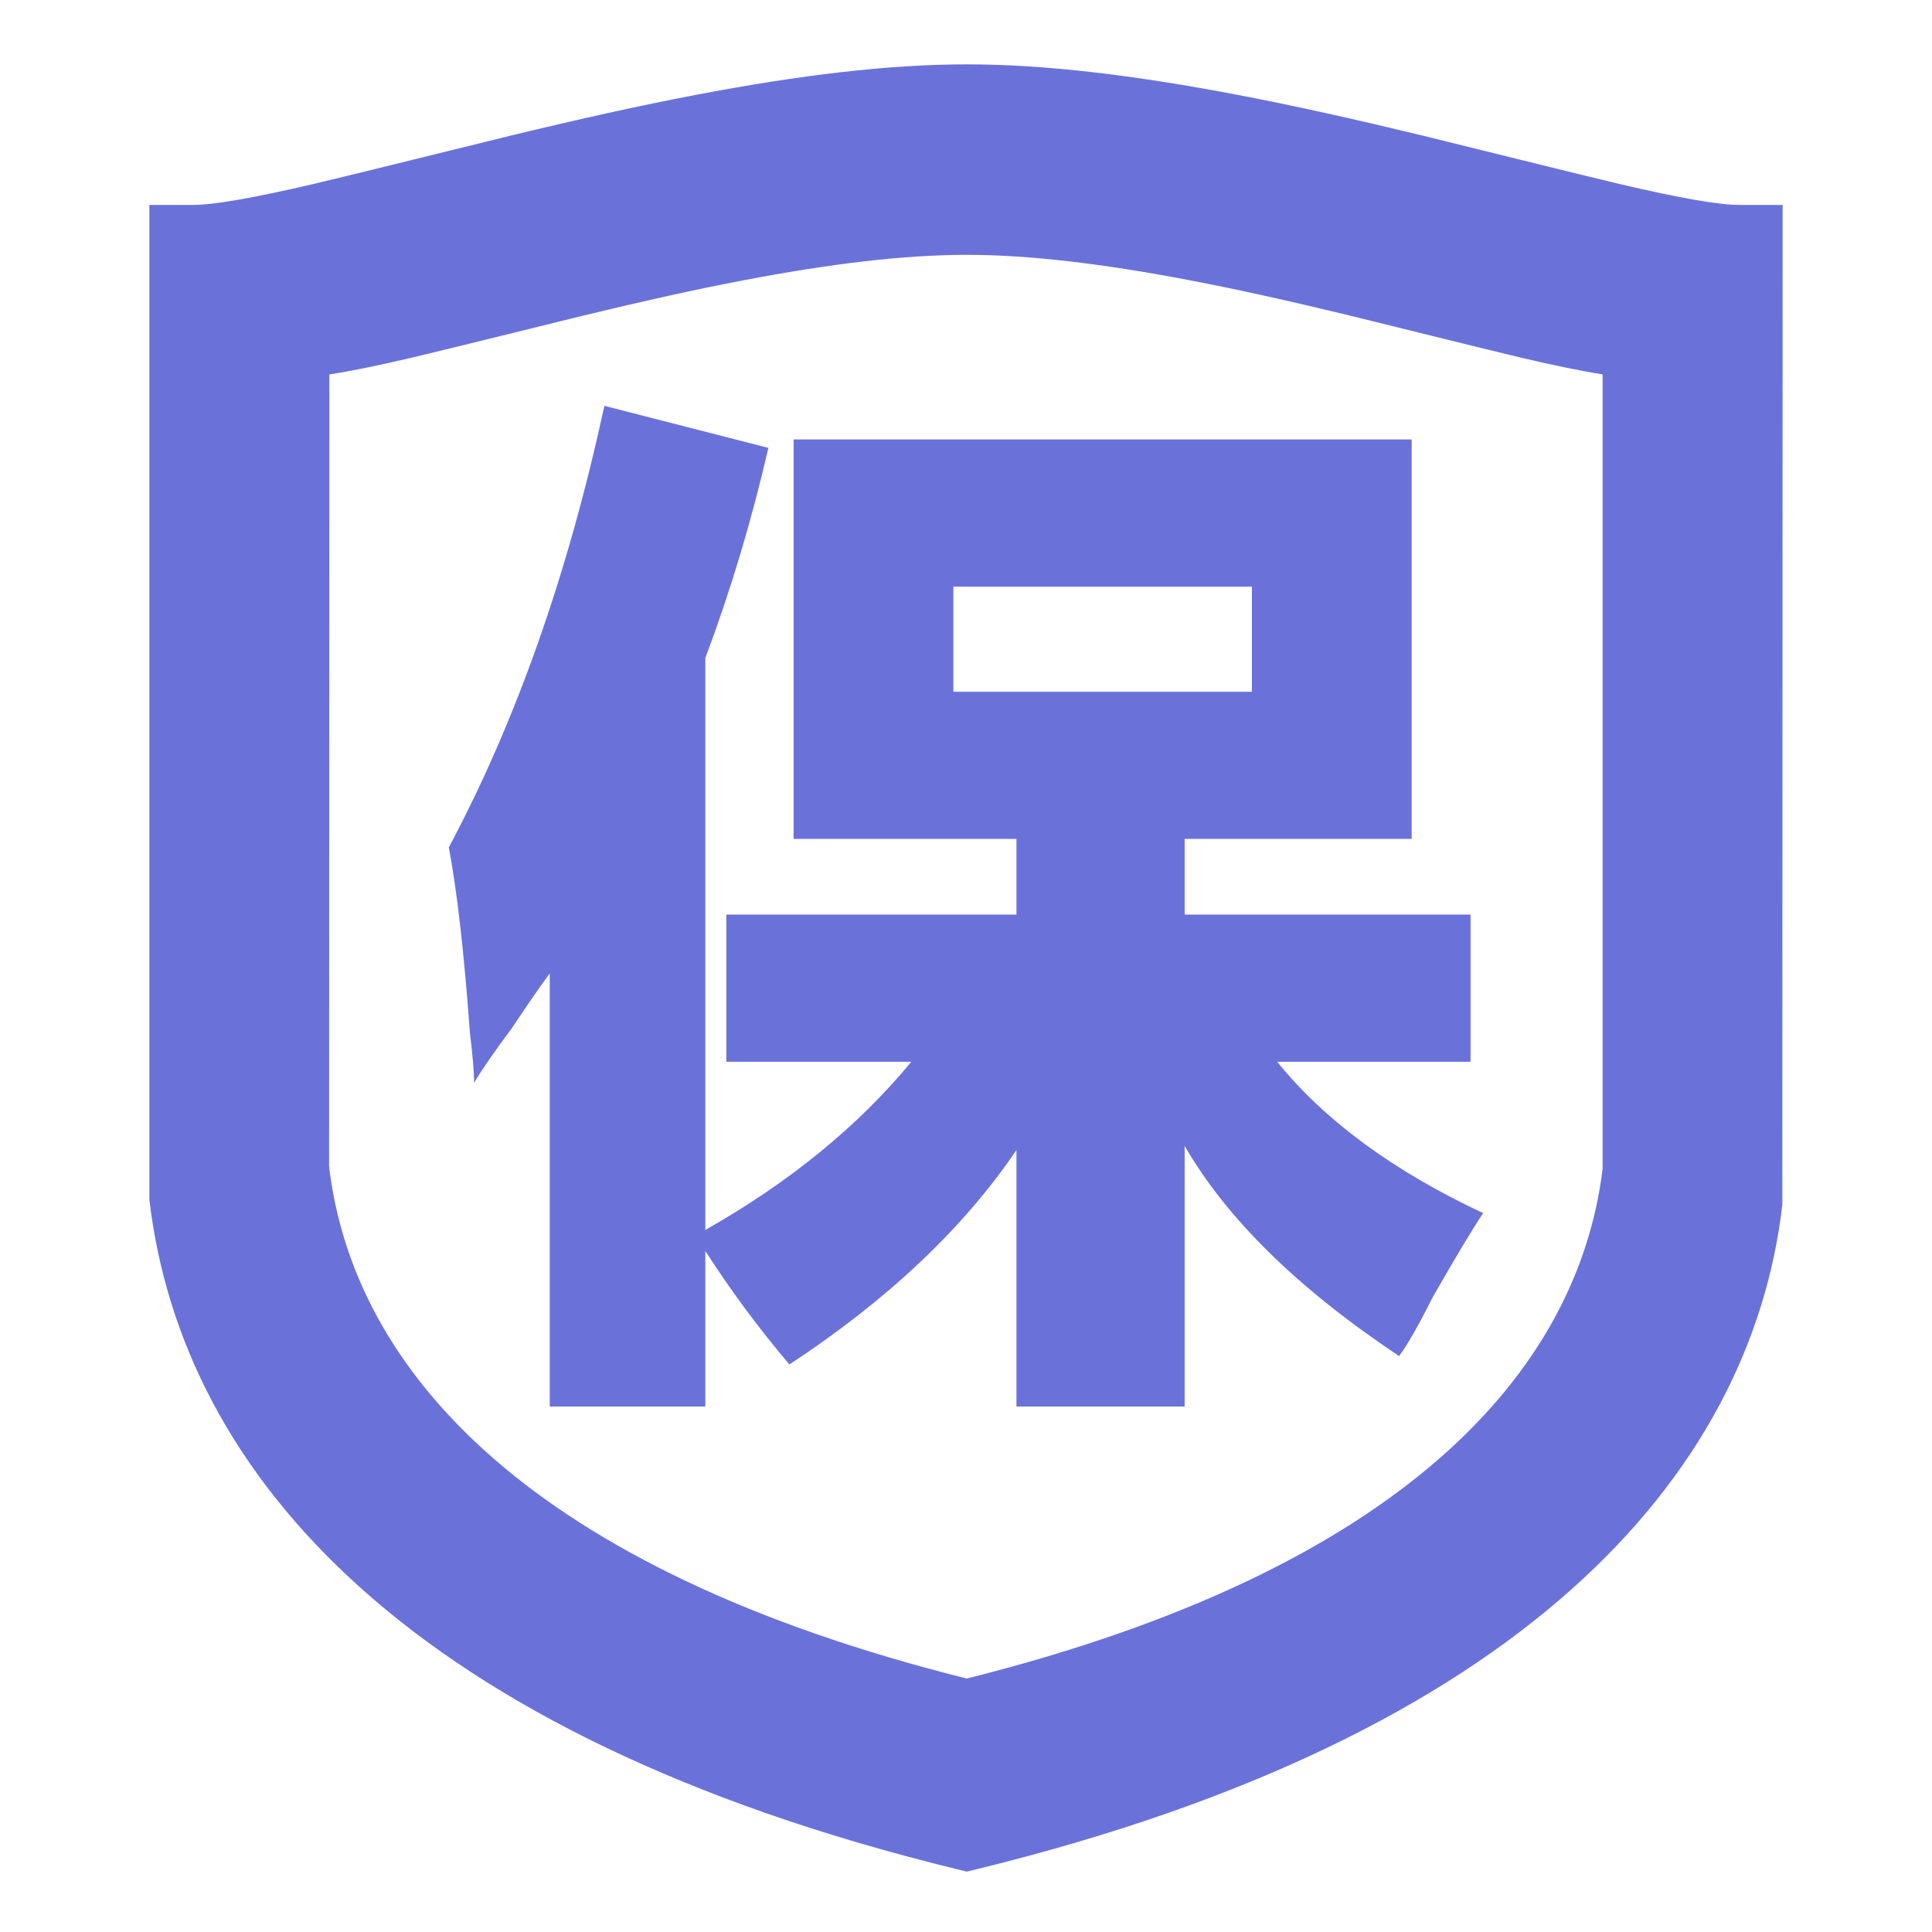
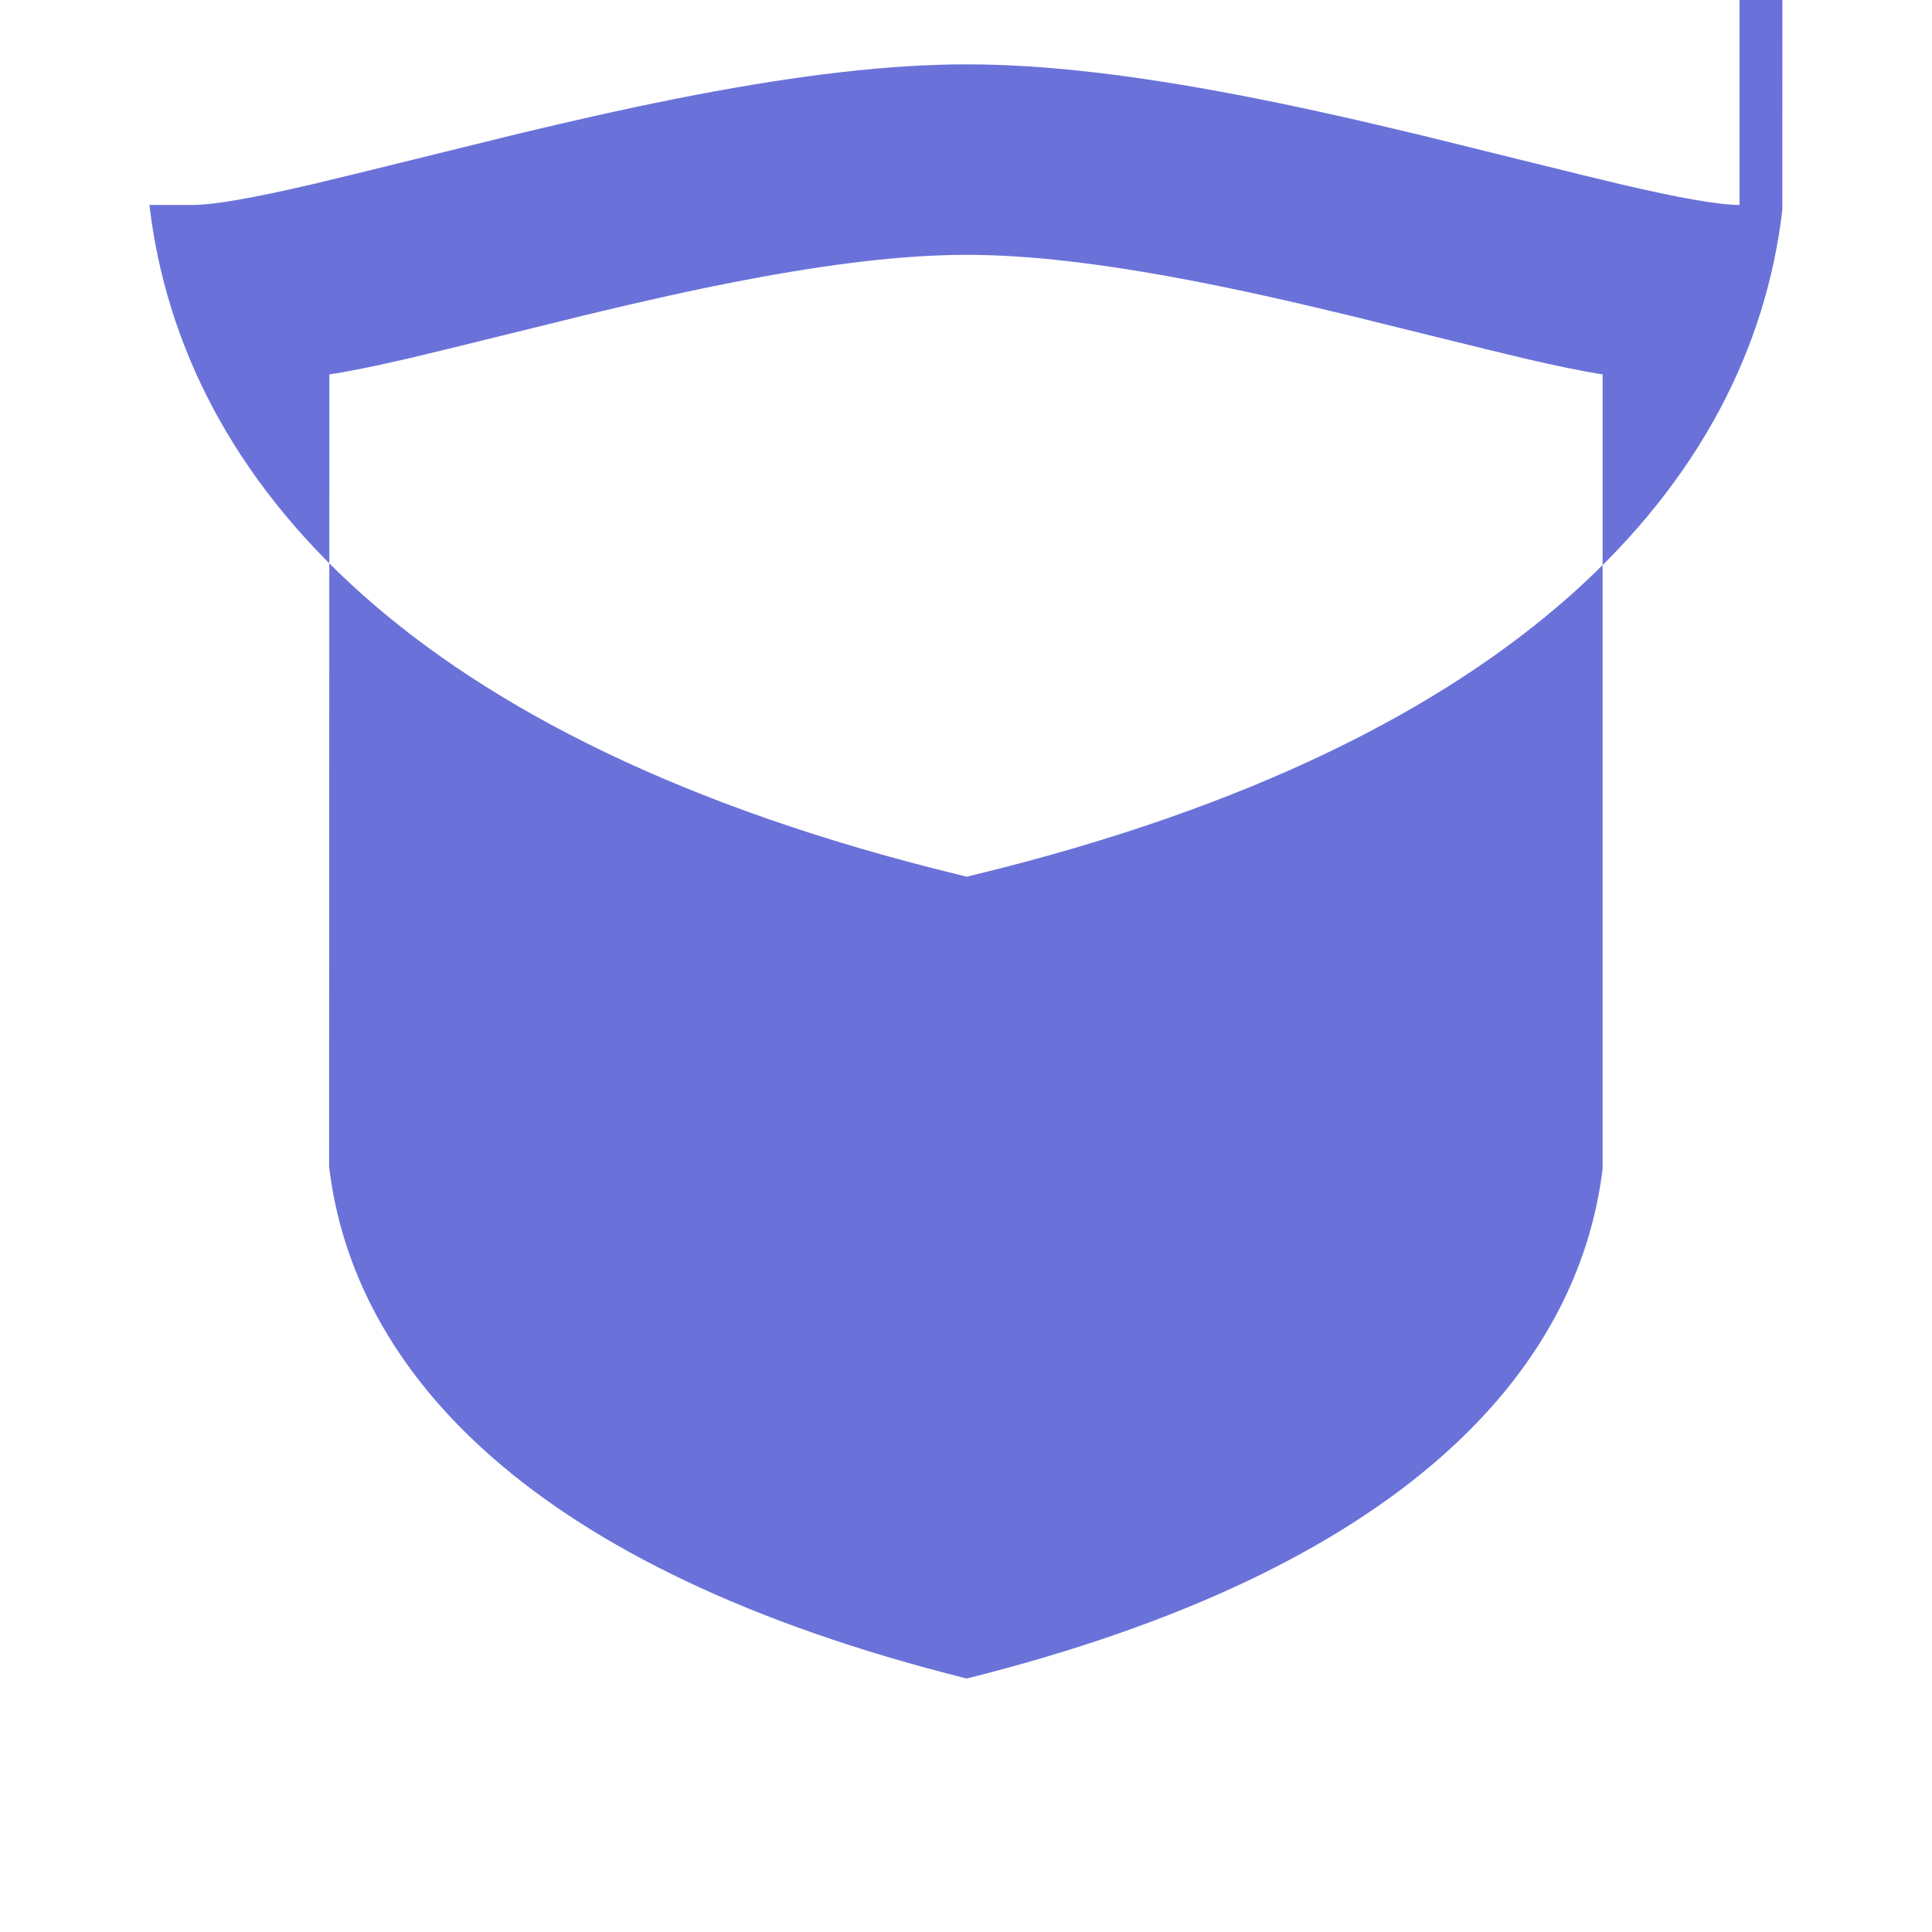
<svg xmlns="http://www.w3.org/2000/svg" t="1739721022974" class="icon" viewBox="0 0 1024 1024" version="1.1" p-id="36131" width="256" height="256">
-   <path d="M922.004 108.617c-11.156 0-31.451-3.576-63.419-11.045-17.676-4.129-90.834-22.377-104.039-25.573-37.262-9.014-68.612-15.991-98.725-21.745-55.083-10.519-102.391-16.147-143.406-16.147-41.14 0-88.597 5.657-143.911 16.236-29.979 5.736-61.176 12.675-98.335 21.657-12.313 2.973-86.28 21.378-104.263 25.568-32.088 7.467-52.546 11.049-63.911 11.049h-22.817v527.33c17.352 147.129 139.927 284.302 427.813 354.72l5.425 1.325 5.421-1.325c287.831-70.424 409.954-207.518 426.833-352.073l0.154-507.158v-22.818h-22.819zM512.366 889.654c-231.67-57.945-325.084-163.164-337.942-271.357l0.15-419.837c11.464-1.762 25.483-4.659 43.061-8.752 16.185-3.767 81.43-20.003 91.958-22.549 32.032-7.737 58.812-13.695 84.37-18.582 46.18-8.832 85.376-13.509 118.403-13.509 32.916 0 71.978 4.649 117.939 13.427 25.678 4.904 52.588 10.891 84.714 18.666 11.314 2.736 75.833 18.829 91.735 22.544 17.427 4.072 31.312 6.96 42.658 8.725v421.108c-13.192 107.876-106.338 212.396-337.049 270.117z" p-id="36132" fill="#6A72D9" />
-   <path d="M676.912 562.755h102.513v-77.999h-151.541v-40.113h120.34v-211.71h-327.593v211.71h118.112v40.113h-153.768v77.999h98.054c-28.239 34.193-64.628 63.895-109.197 89.141v-303.080c13.372-35.656 24.514-72.774 33.427-111.426l-86.913-22.285c-19.325 89.141-46.799 167.139-82.455 233.995 4.457 23.782 8.148 56.479 11.143 98.054 1.462 11.909 2.228 20.824 2.228 26.741 4.457-7.417 11.143-17.063 20.057-28.972 8.914-13.372 15.6-23.017 20.057-28.972v229.538h82.456v-82.456c13.372 20.824 28.205 40.845 44.57 60.171 51.987-34.193 92.1-72.043 120.34-113.656v135.94h89.139v-138.168c22.285 38.65 60.171 75.77 113.656 111.425 4.457-5.954 10.376-16.365 17.827-31.198 11.875-20.788 20.788-35.656 26.743-44.572-47.565-22.283-83.952-49.026-109.196-80.225zM505.315 366.645v-55.713h158.226v55.713h-158.226z" p-id="36133" fill="#6A72D9" />
+   <path d="M922.004 108.617c-11.156 0-31.451-3.576-63.419-11.045-17.676-4.129-90.834-22.377-104.039-25.573-37.262-9.014-68.612-15.991-98.725-21.745-55.083-10.519-102.391-16.147-143.406-16.147-41.14 0-88.597 5.657-143.911 16.236-29.979 5.736-61.176 12.675-98.335 21.657-12.313 2.973-86.28 21.378-104.263 25.568-32.088 7.467-52.546 11.049-63.911 11.049h-22.817c17.352 147.129 139.927 284.302 427.813 354.72l5.425 1.325 5.421-1.325c287.831-70.424 409.954-207.518 426.833-352.073l0.154-507.158v-22.818h-22.819zM512.366 889.654c-231.67-57.945-325.084-163.164-337.942-271.357l0.15-419.837c11.464-1.762 25.483-4.659 43.061-8.752 16.185-3.767 81.43-20.003 91.958-22.549 32.032-7.737 58.812-13.695 84.37-18.582 46.18-8.832 85.376-13.509 118.403-13.509 32.916 0 71.978 4.649 117.939 13.427 25.678 4.904 52.588 10.891 84.714 18.666 11.314 2.736 75.833 18.829 91.735 22.544 17.427 4.072 31.312 6.96 42.658 8.725v421.108c-13.192 107.876-106.338 212.396-337.049 270.117z" p-id="36132" fill="#6A72D9" />
</svg>